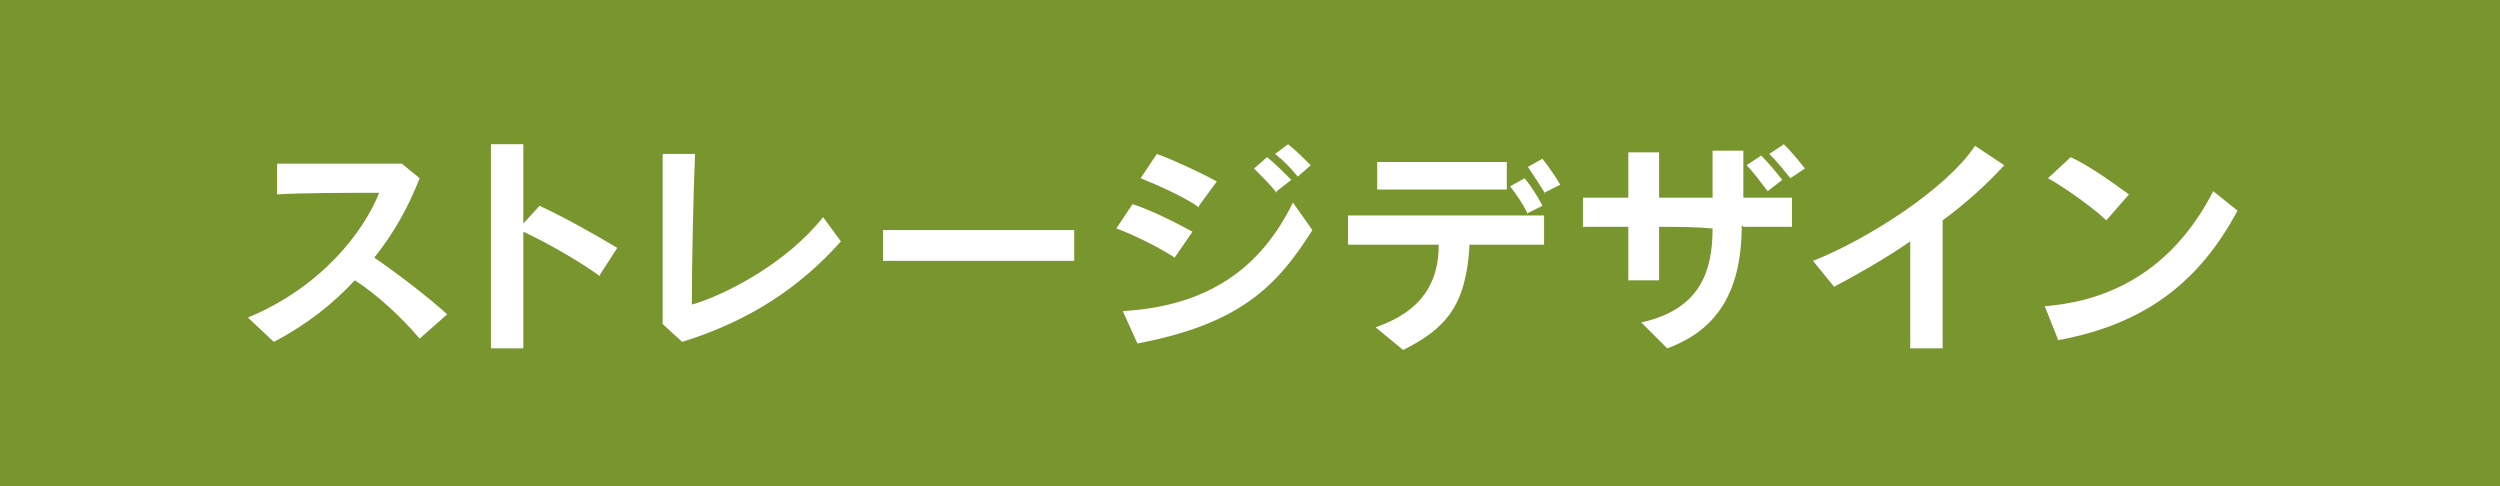
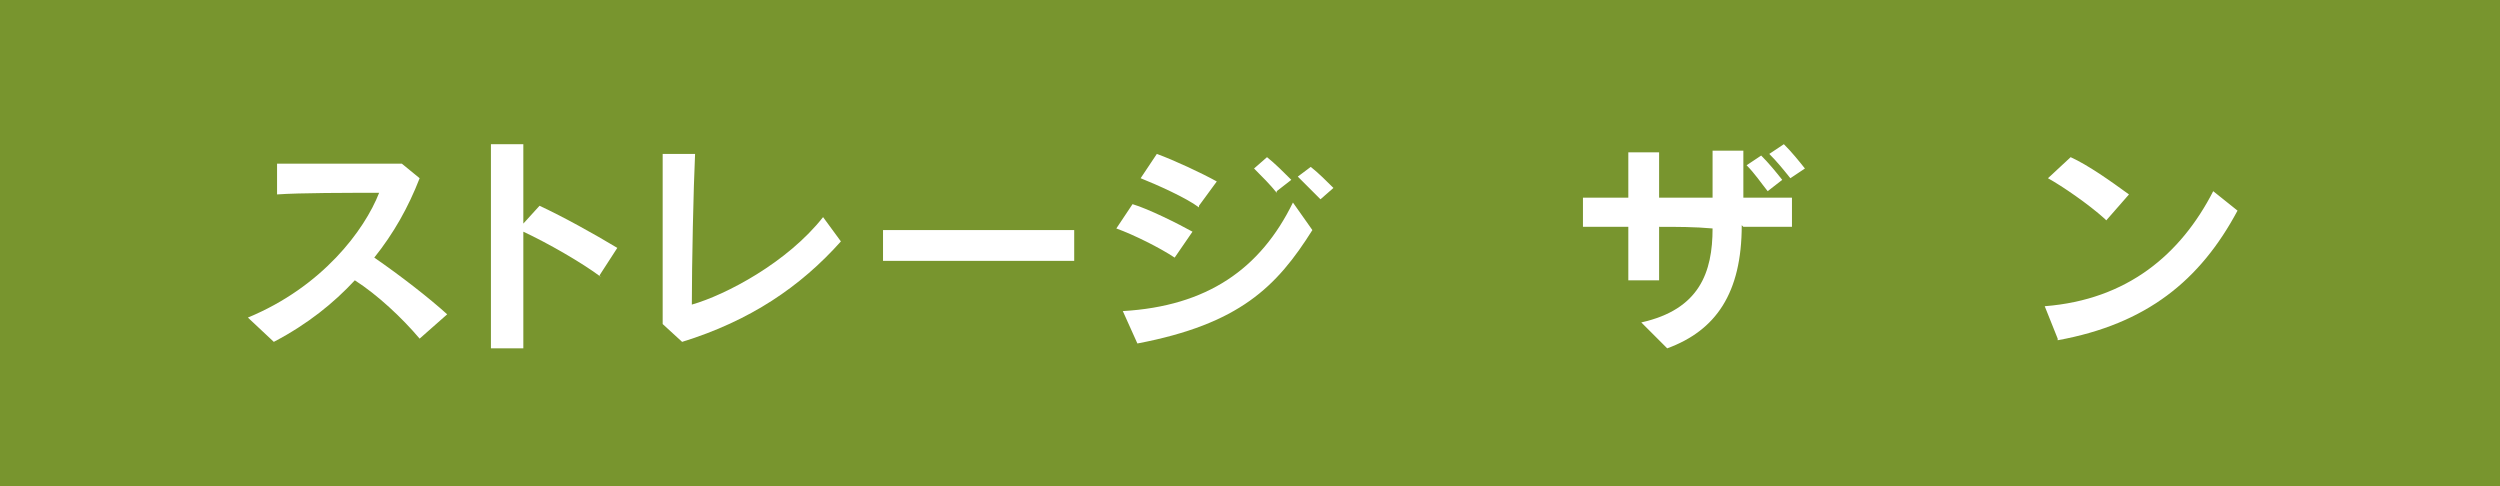
<svg xmlns="http://www.w3.org/2000/svg" id="_レイヤー_1" data-name="レイヤー_1" width="154.3" height="30" version="1.1" viewBox="0 0 154.3 30">
  <defs>
    <style>
      .st0 {
        fill: #fff;
      }

      .st1 {
        fill: #78952e;
      }
    </style>
  </defs>
  <rect class="st1" x="0" y="0" width="154.3" height="30" />
  <g>
    <path class="st0" d="M25.9,20.9c-1.1-1.3-2.6-2.7-4-3.6-1.3,1.4-2.9,2.7-5,3.8l-1.6-1.5c4.6-1.9,7.2-5.4,8.1-7.7-1.9,0-4.9,0-6.3.1v-1.9c1.8,0,5.1,0,7.7,0l1.1.9c-.7,1.8-1.6,3.4-2.8,4.9,1.6,1.1,3.4,2.5,4.5,3.5l-1.7,1.5Z" />
    <path class="st0" d="M37.1,17.1c-1.2-.9-3.3-2.1-4.8-2.8,0,2.7,0,5.7,0,7.2h-2c0-1.6,0-4.7,0-7.5s0-4.2,0-5.1h2c0,.9,0,2.8,0,4.9l1-1.1c1.5.7,3.3,1.7,4.8,2.6l-1.1,1.7Z" />
    <path class="st0" d="M42.1,21.1l-1.2-1.1c0-1.5,0-3.9,0-6.1s0-3.5,0-4.4h2c-.1,2.1-.2,6.8-.2,9.3,2.1-.6,5.9-2.6,8.1-5.4l1.1,1.5c-2.5,2.8-5.6,4.9-9.8,6.2Z" />
    <path class="st0" d="M54.5,16.1v-1.9c1.3,0,3.2,0,5.2,0s5,0,6.6,0v1.9c-3,0-9,0-11.9,0Z" />
-     <path class="st0" d="M72.5,15.9c-.9-.6-2.5-1.4-3.6-1.8l1-1.5c1,.3,2.8,1.2,3.7,1.7l-1.1,1.6ZM70.2,21.2l-.9-2c5.2-.3,8.5-2.6,10.5-6.7l1.2,1.7c-2.2,3.5-4.5,5.8-10.8,7ZM74,12.8c-.8-.6-2.6-1.4-3.6-1.8l1-1.5c1.1.4,2.8,1.2,3.7,1.7l-1.1,1.5ZM78.8,11.9c-.4-.5-.9-1-1.4-1.5l.8-.7c.5.4,1,.9,1.5,1.4l-.9.7ZM80.1,10.9c-.4-.5-.9-1-1.4-1.4l.8-.6c.5.4,1,.9,1.4,1.3l-.8.7Z" />
-     <path class="st0" d="M90.7,15.1c-.2,3.8-1.5,5.2-4.1,6.5l-1.7-1.4c2.9-1,3.9-2.8,3.9-5.1-2.3,0-4.6,0-5.6,0v-1.8c.9,0,2.7,0,4.7,0,2.9,0,6.1,0,7.4,0v1.8c-.9,0-2.6,0-4.7,0ZM89.4,11.7c-1.7,0-3.4,0-4.4,0v-1.7c1.9,0,6.6,0,8,0v1.7c-.7,0-2.1,0-3.6,0ZM94.3,13.2c-.3-.6-.7-1.2-1.1-1.7l.9-.5c.4.5.8,1.1,1.1,1.7l-1,.5ZM95.4,12c-.3-.5-.7-1.1-1.1-1.7l.9-.5c.4.5.8,1.1,1.1,1.6l-1,.5Z" />
+     <path class="st0" d="M72.5,15.9c-.9-.6-2.5-1.4-3.6-1.8l1-1.5c1,.3,2.8,1.2,3.7,1.7l-1.1,1.6ZM70.2,21.2l-.9-2c5.2-.3,8.5-2.6,10.5-6.7l1.2,1.7c-2.2,3.5-4.5,5.8-10.8,7ZM74,12.8c-.8-.6-2.6-1.4-3.6-1.8l1-1.5c1.1.4,2.8,1.2,3.7,1.7l-1.1,1.5ZM78.8,11.9c-.4-.5-.9-1-1.4-1.5l.8-.7c.5.4,1,.9,1.5,1.4l-.9.7ZM80.1,10.9l.8-.6c.5.4,1,.9,1.4,1.3l-.8.7Z" />
    <path class="st0" d="M107.5,13.9c0,4.2-1.6,6.5-4.6,7.6l-1.6-1.6c3.6-.8,4.4-3.1,4.4-5.8h0c-1.1-.1-2.2-.1-3.3-.1,0,1.3,0,2.5,0,3.3h-1.9c0-.7,0-2,0-3.3-1.2,0-2.2,0-2.8,0v-1.8c.7,0,1.7,0,2.8,0,0-1.2,0-2.3,0-2.8h1.9c0,.6,0,1.7,0,2.8h3.3c0-1,0-1.9,0-2.9h1.9c0,1,0,1.9,0,2.9,1.2,0,2.2,0,3,0v1.8c-.7,0-1.7,0-3,0ZM109.1,11.8c-.4-.5-.8-1.1-1.3-1.6l.9-.6c.5.5.9,1,1.3,1.5l-.9.7ZM110.5,11c-.4-.5-.8-1-1.3-1.5l.9-.6c.5.5.9,1,1.3,1.5l-.9.6Z" />
-     <path class="st0" d="M119.9,13.5c0,.7,0,1.5,0,2.4,0,1.8,0,3.9,0,5.6h-2c0-1.5,0-3.4,0-5.1v-1.5c-1.6,1.1-3.2,2-4.7,2.8l-1.3-1.6c3.3-1.3,8.2-4.4,10-7.1l1.8,1.2c-1,1.1-2.3,2.3-3.8,3.4Z" />
    <path class="st0" d="M127,20.9l-.8-2c5.1-.4,8.4-3.2,10.4-7.1l1.5,1.2c-2.3,4.3-5.6,7-11.1,8ZM129.9,13.5c-1-.9-2.6-2-3.5-2.5l1.4-1.3c1.1.5,2.5,1.5,3.6,2.3l-1.4,1.6Z" />
  </g>
</svg>